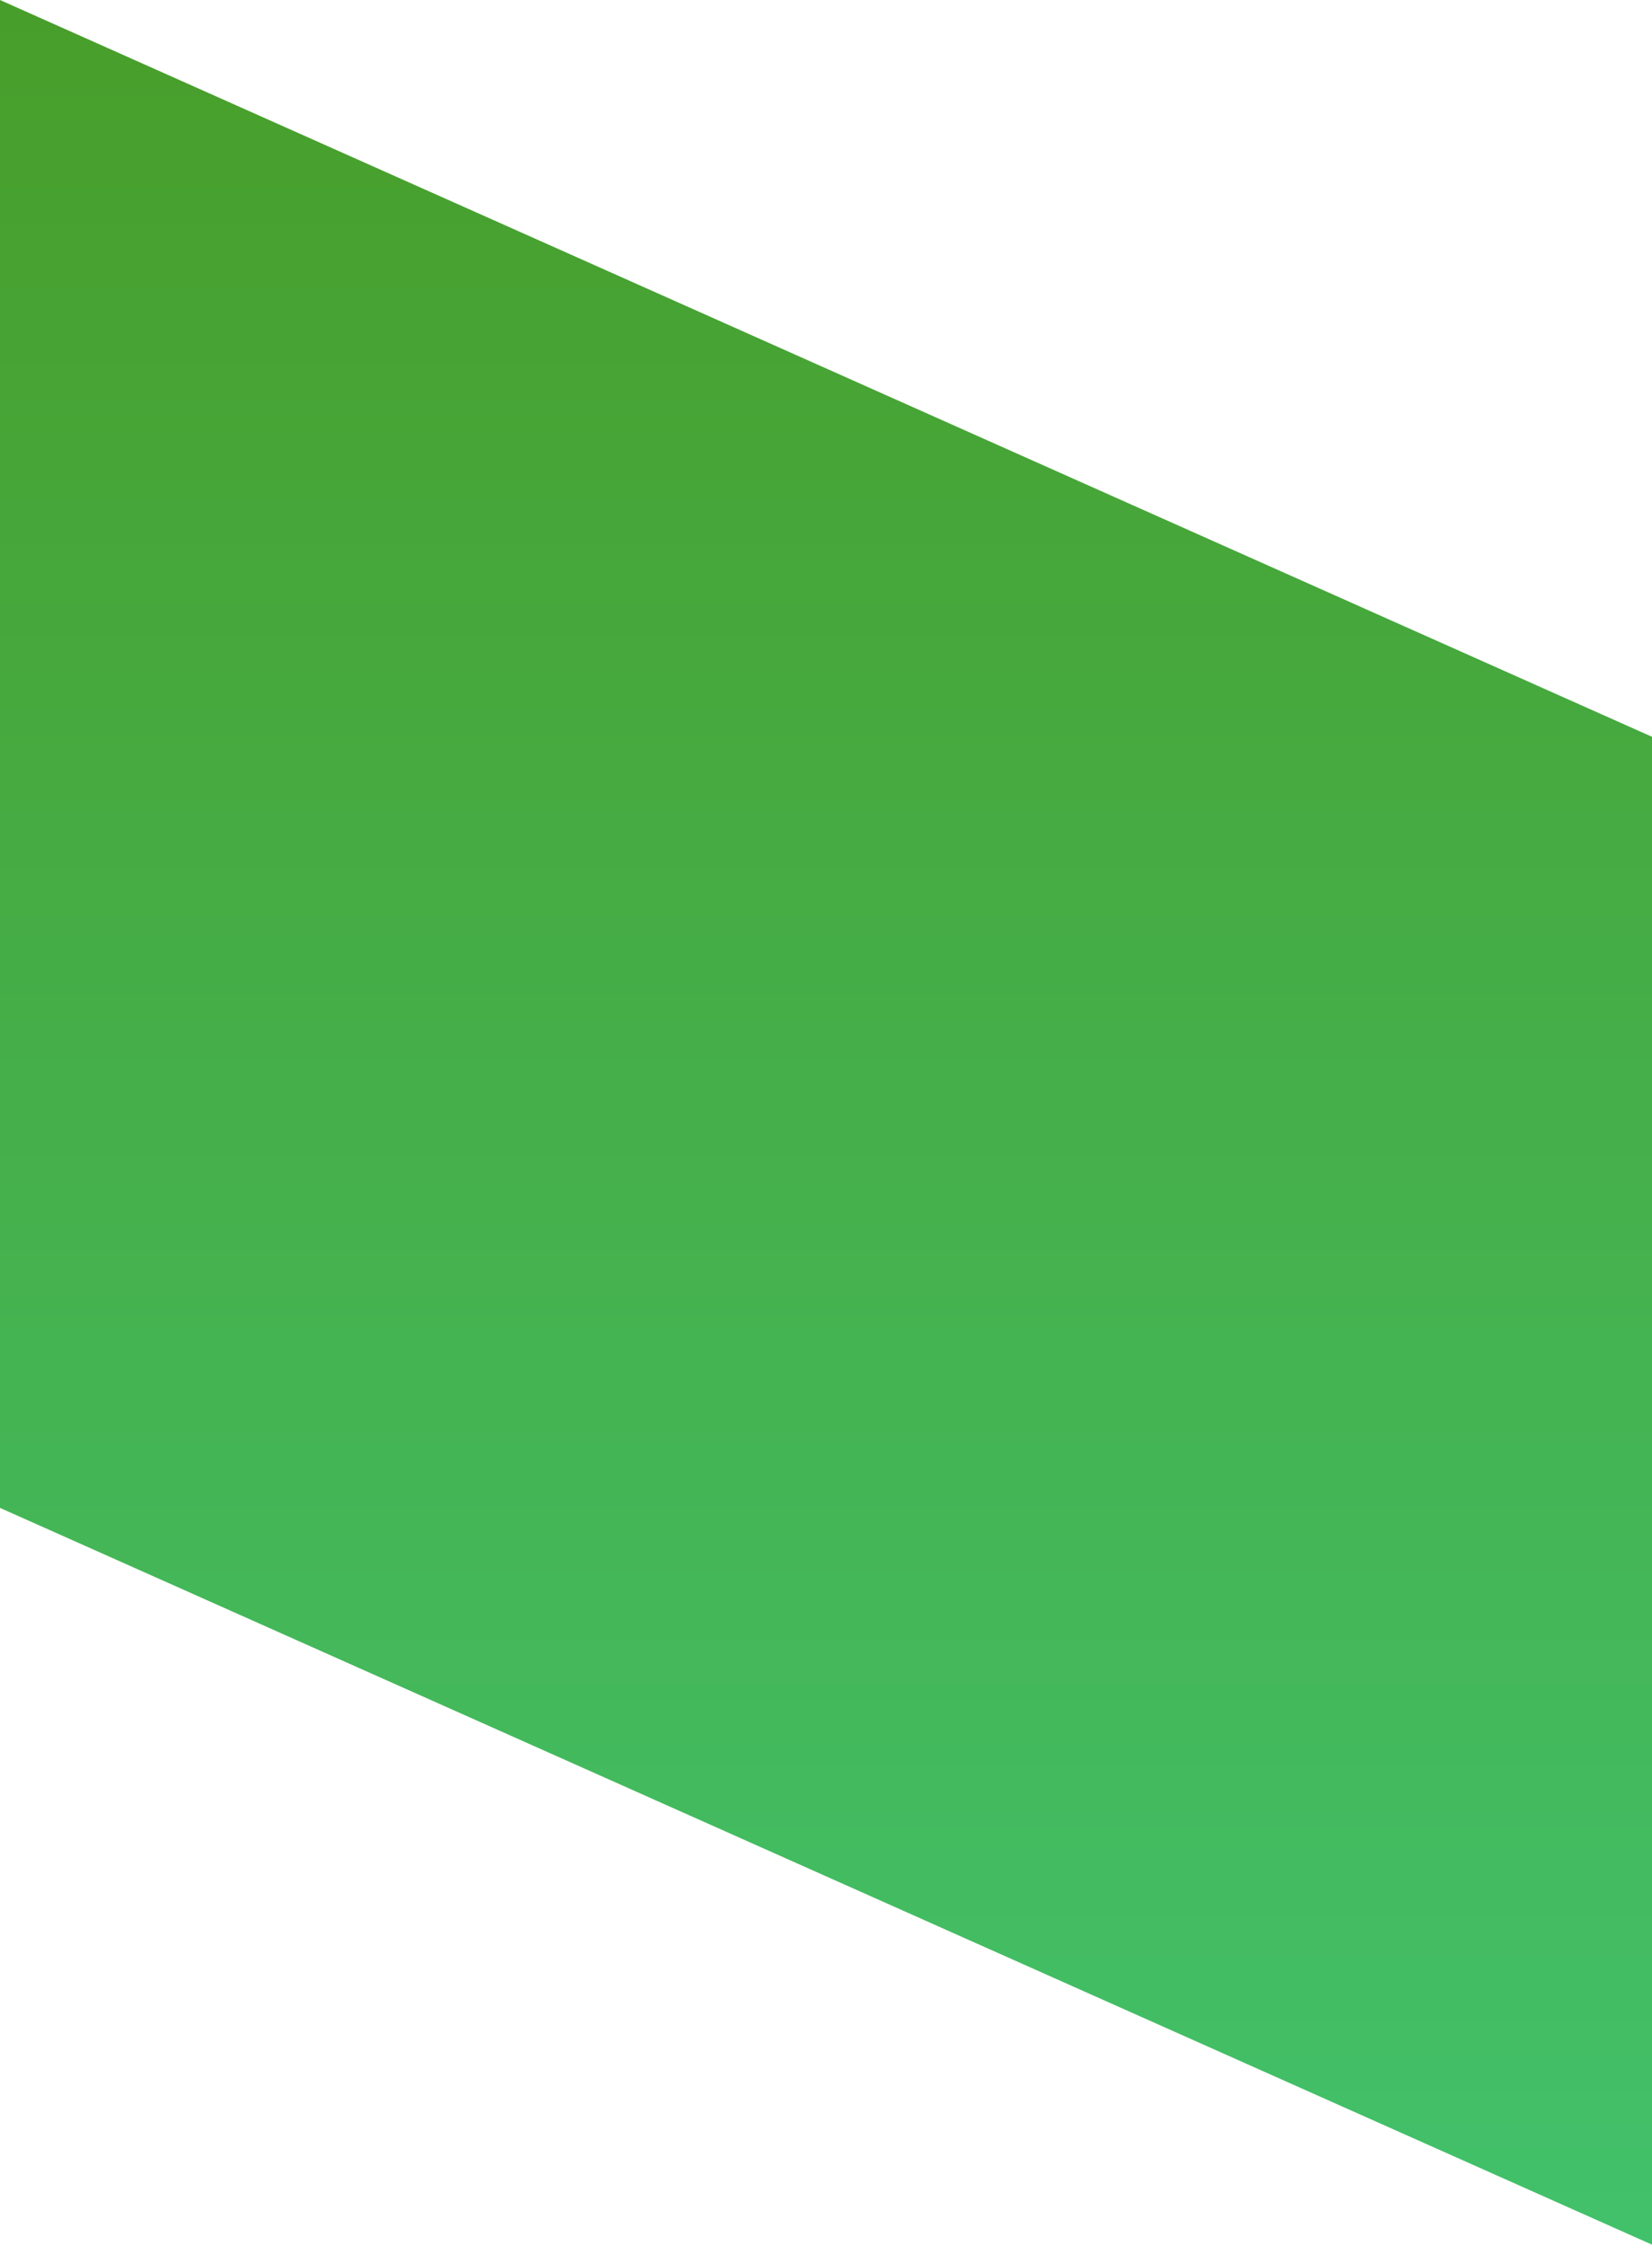
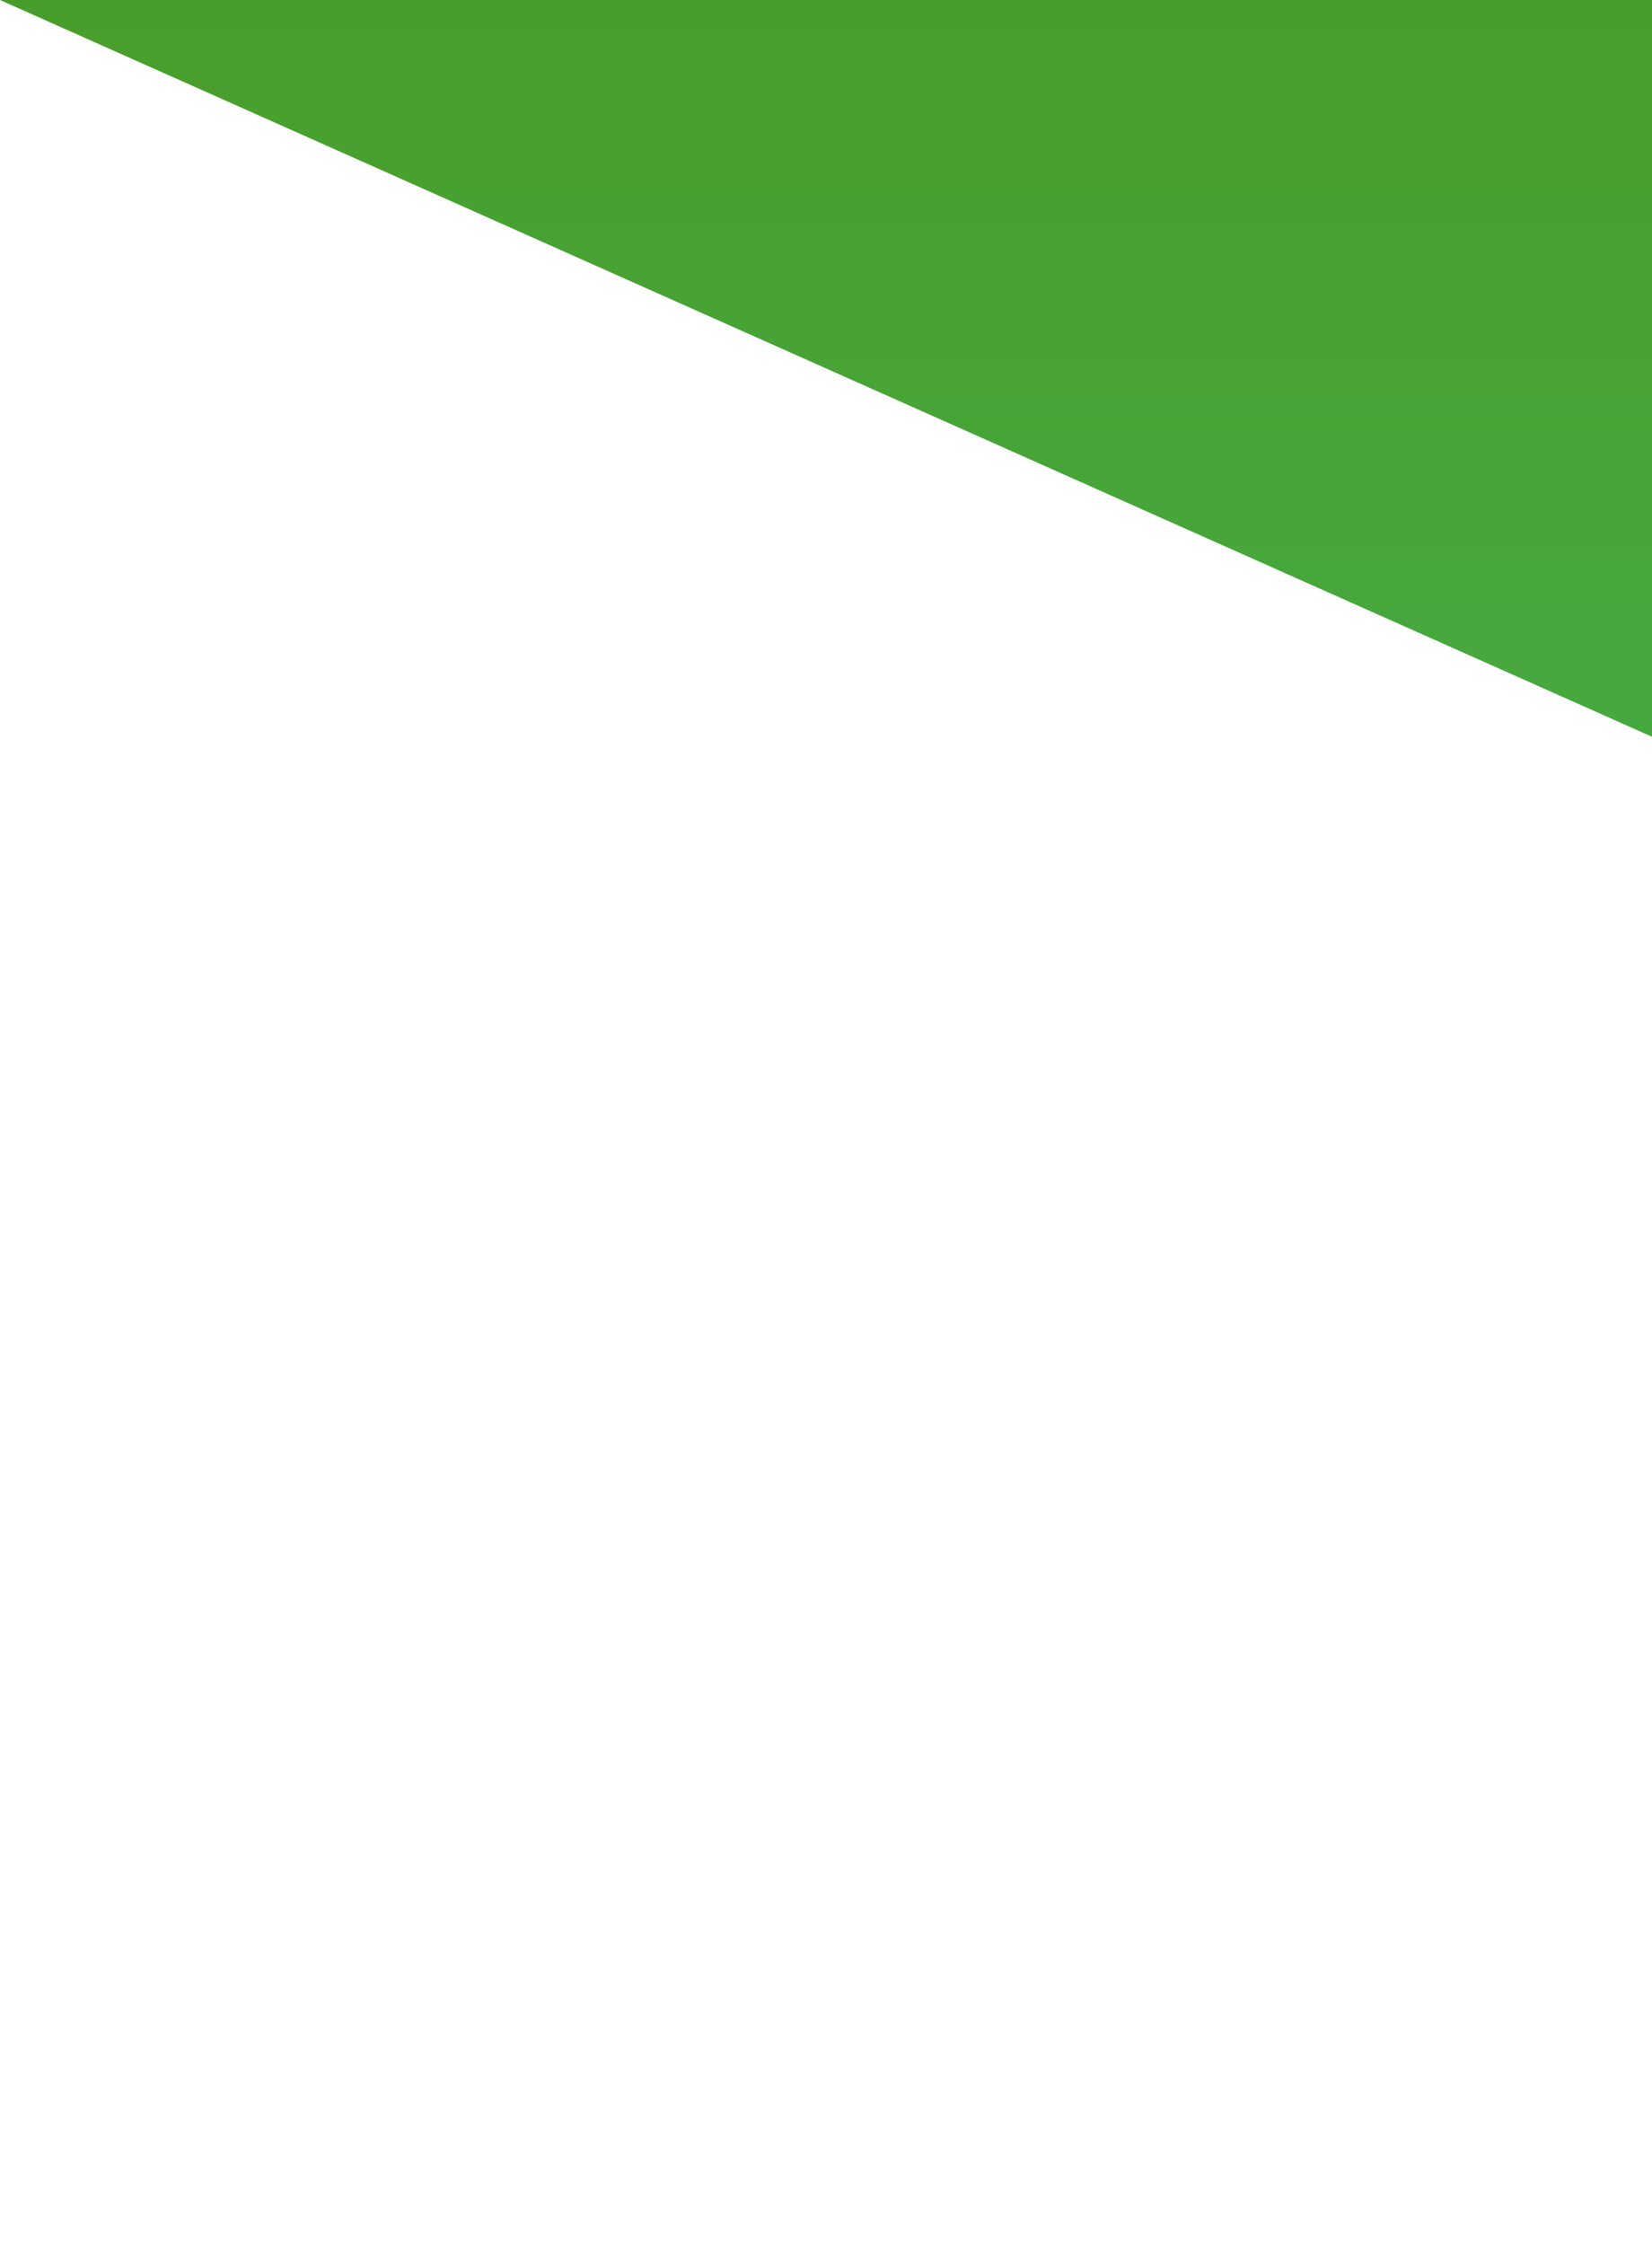
<svg xmlns="http://www.w3.org/2000/svg" width="1436" height="1950" viewBox="0 0 1436 1950" fill="none">
-   <path d="M0 0L1436 640V1949.81L0 1309.81V0Z" fill="url(#paint0_linear_104_854)" />
+   <path d="M0 0L1436 640V1949.81V0Z" fill="url(#paint0_linear_104_854)" />
  <defs>
    <linearGradient id="paint0_linear_104_854" x1="718" y1="0" x2="718" y2="1949.81" gradientUnits="userSpaceOnUse">
      <stop stop-color="#489E2A" />
      <stop offset="1" stop-color="#42C16B" />
    </linearGradient>
  </defs>
</svg>